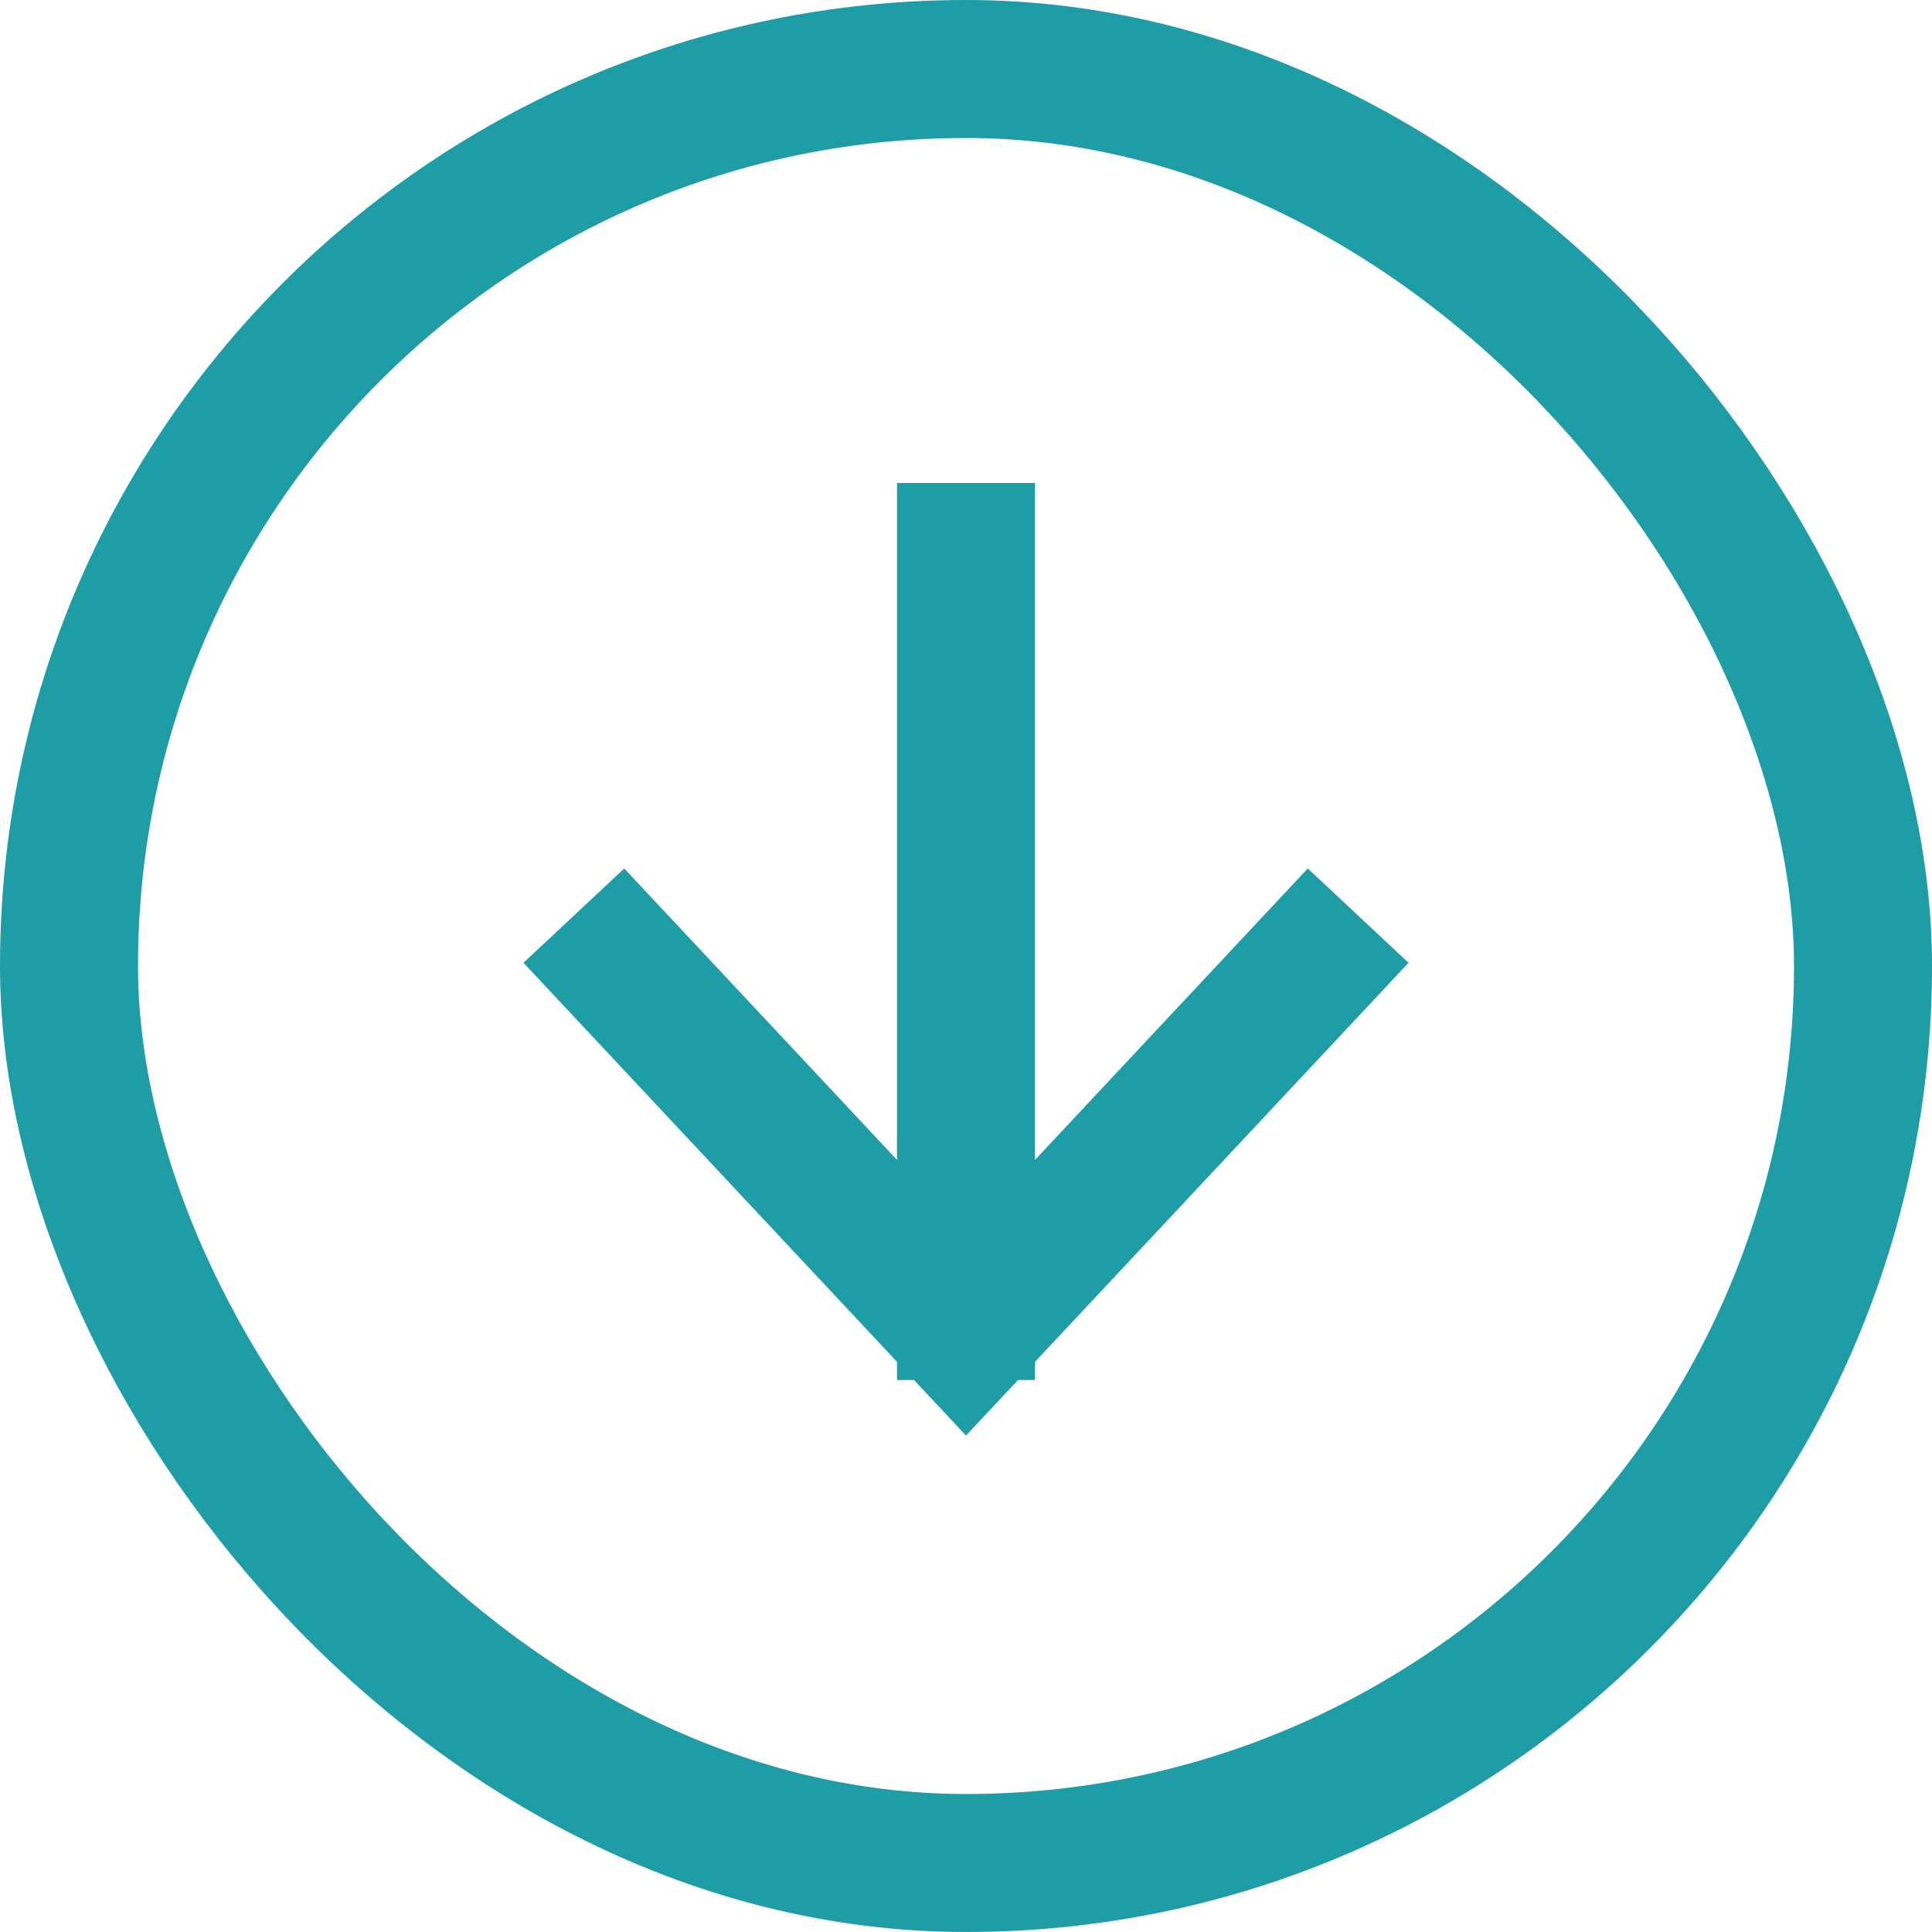
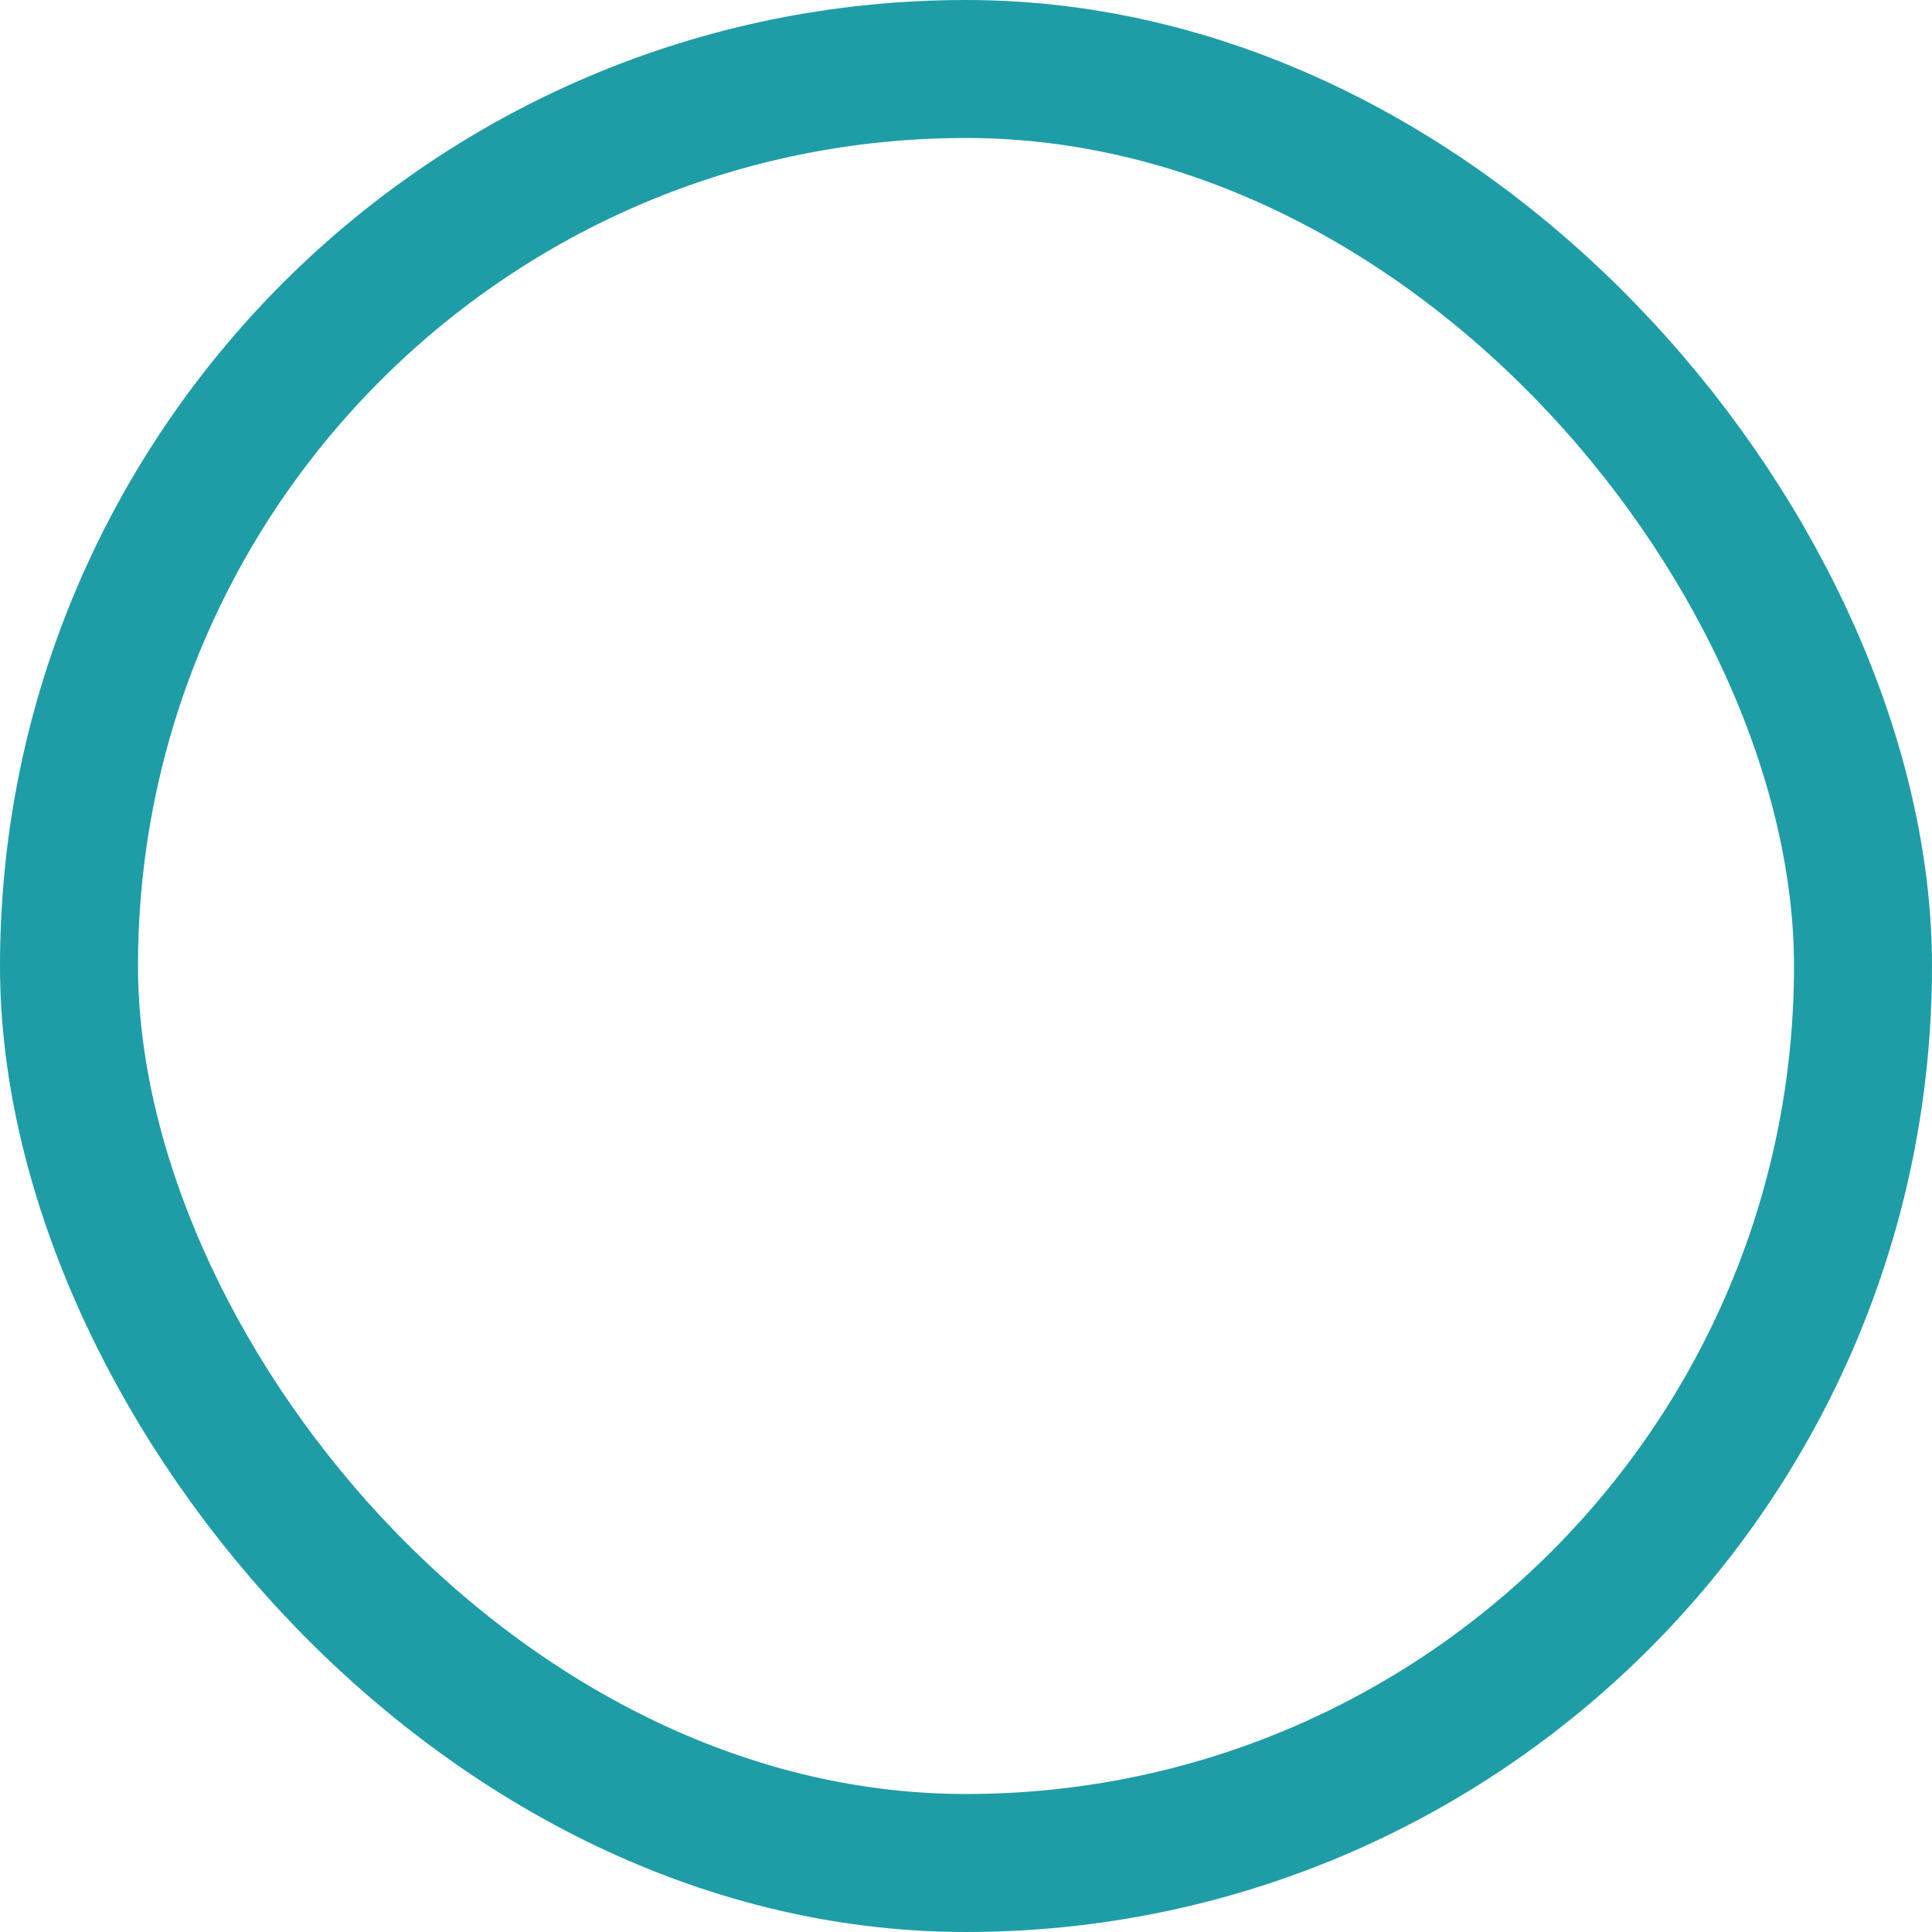
<svg xmlns="http://www.w3.org/2000/svg" width="28px" height="28px" viewBox="0 0 28 28" version="1.1">
  <title>down button</title>
  <desc>Created with Sketch.</desc>
  <defs />
  <g id="Desktop-Mockups" stroke="none" stroke-width="1" fill="none" fill-rule="evenodd">
    <g id="Find-Your-Drug" transform="translate(-589, -468)" stroke="#1F9DA6" stroke-width="2">
      <g id="top" transform="translate(0, 85)">
        <g id="scroll-down-link" transform="translate(590, 383)">
          <g id="down-button" transform="translate(0, 1)">
            <rect id="Rectangle-15" x="0" y="0" width="26" height="26" rx="13" />
            <g id="Group" transform="translate(8, 7)" stroke-linecap="square">
-               <polyline id="Line" points="0 6 5 11.342 10 6" />
-               <path d="M5,11 L5,0" id="Line" />
-             </g>
+               </g>
          </g>
        </g>
      </g>
    </g>
  </g>
</svg>